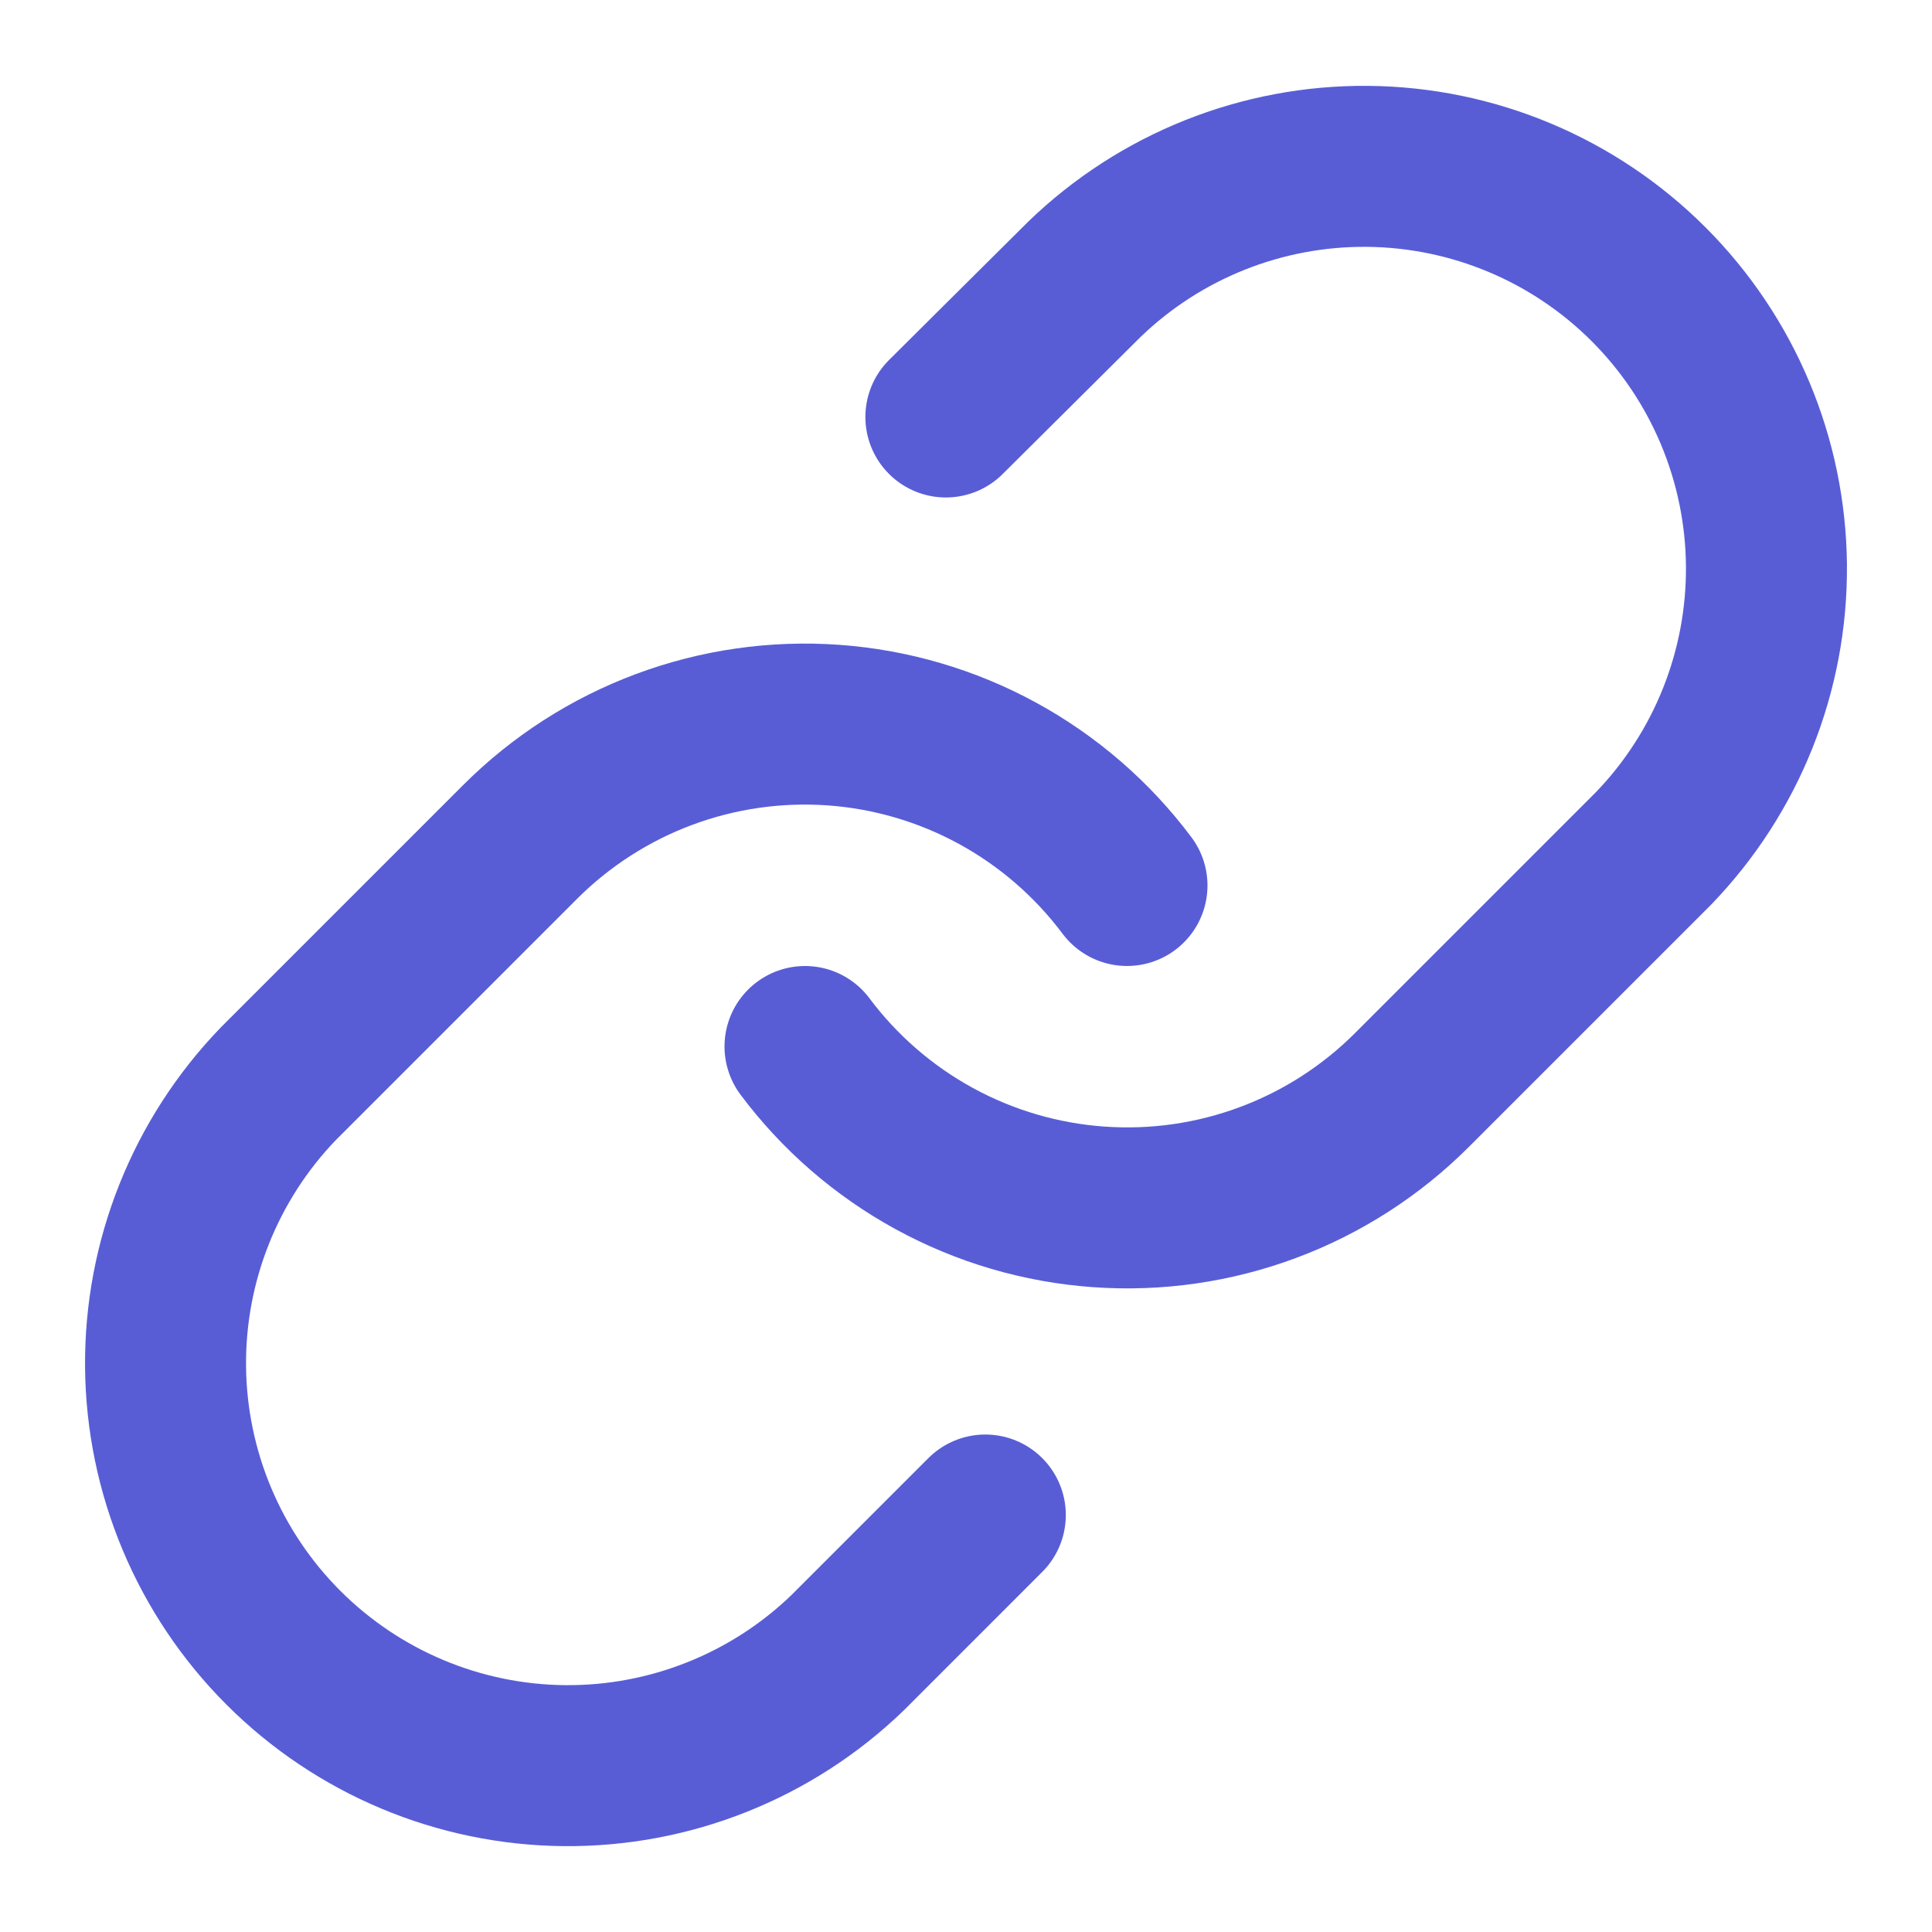
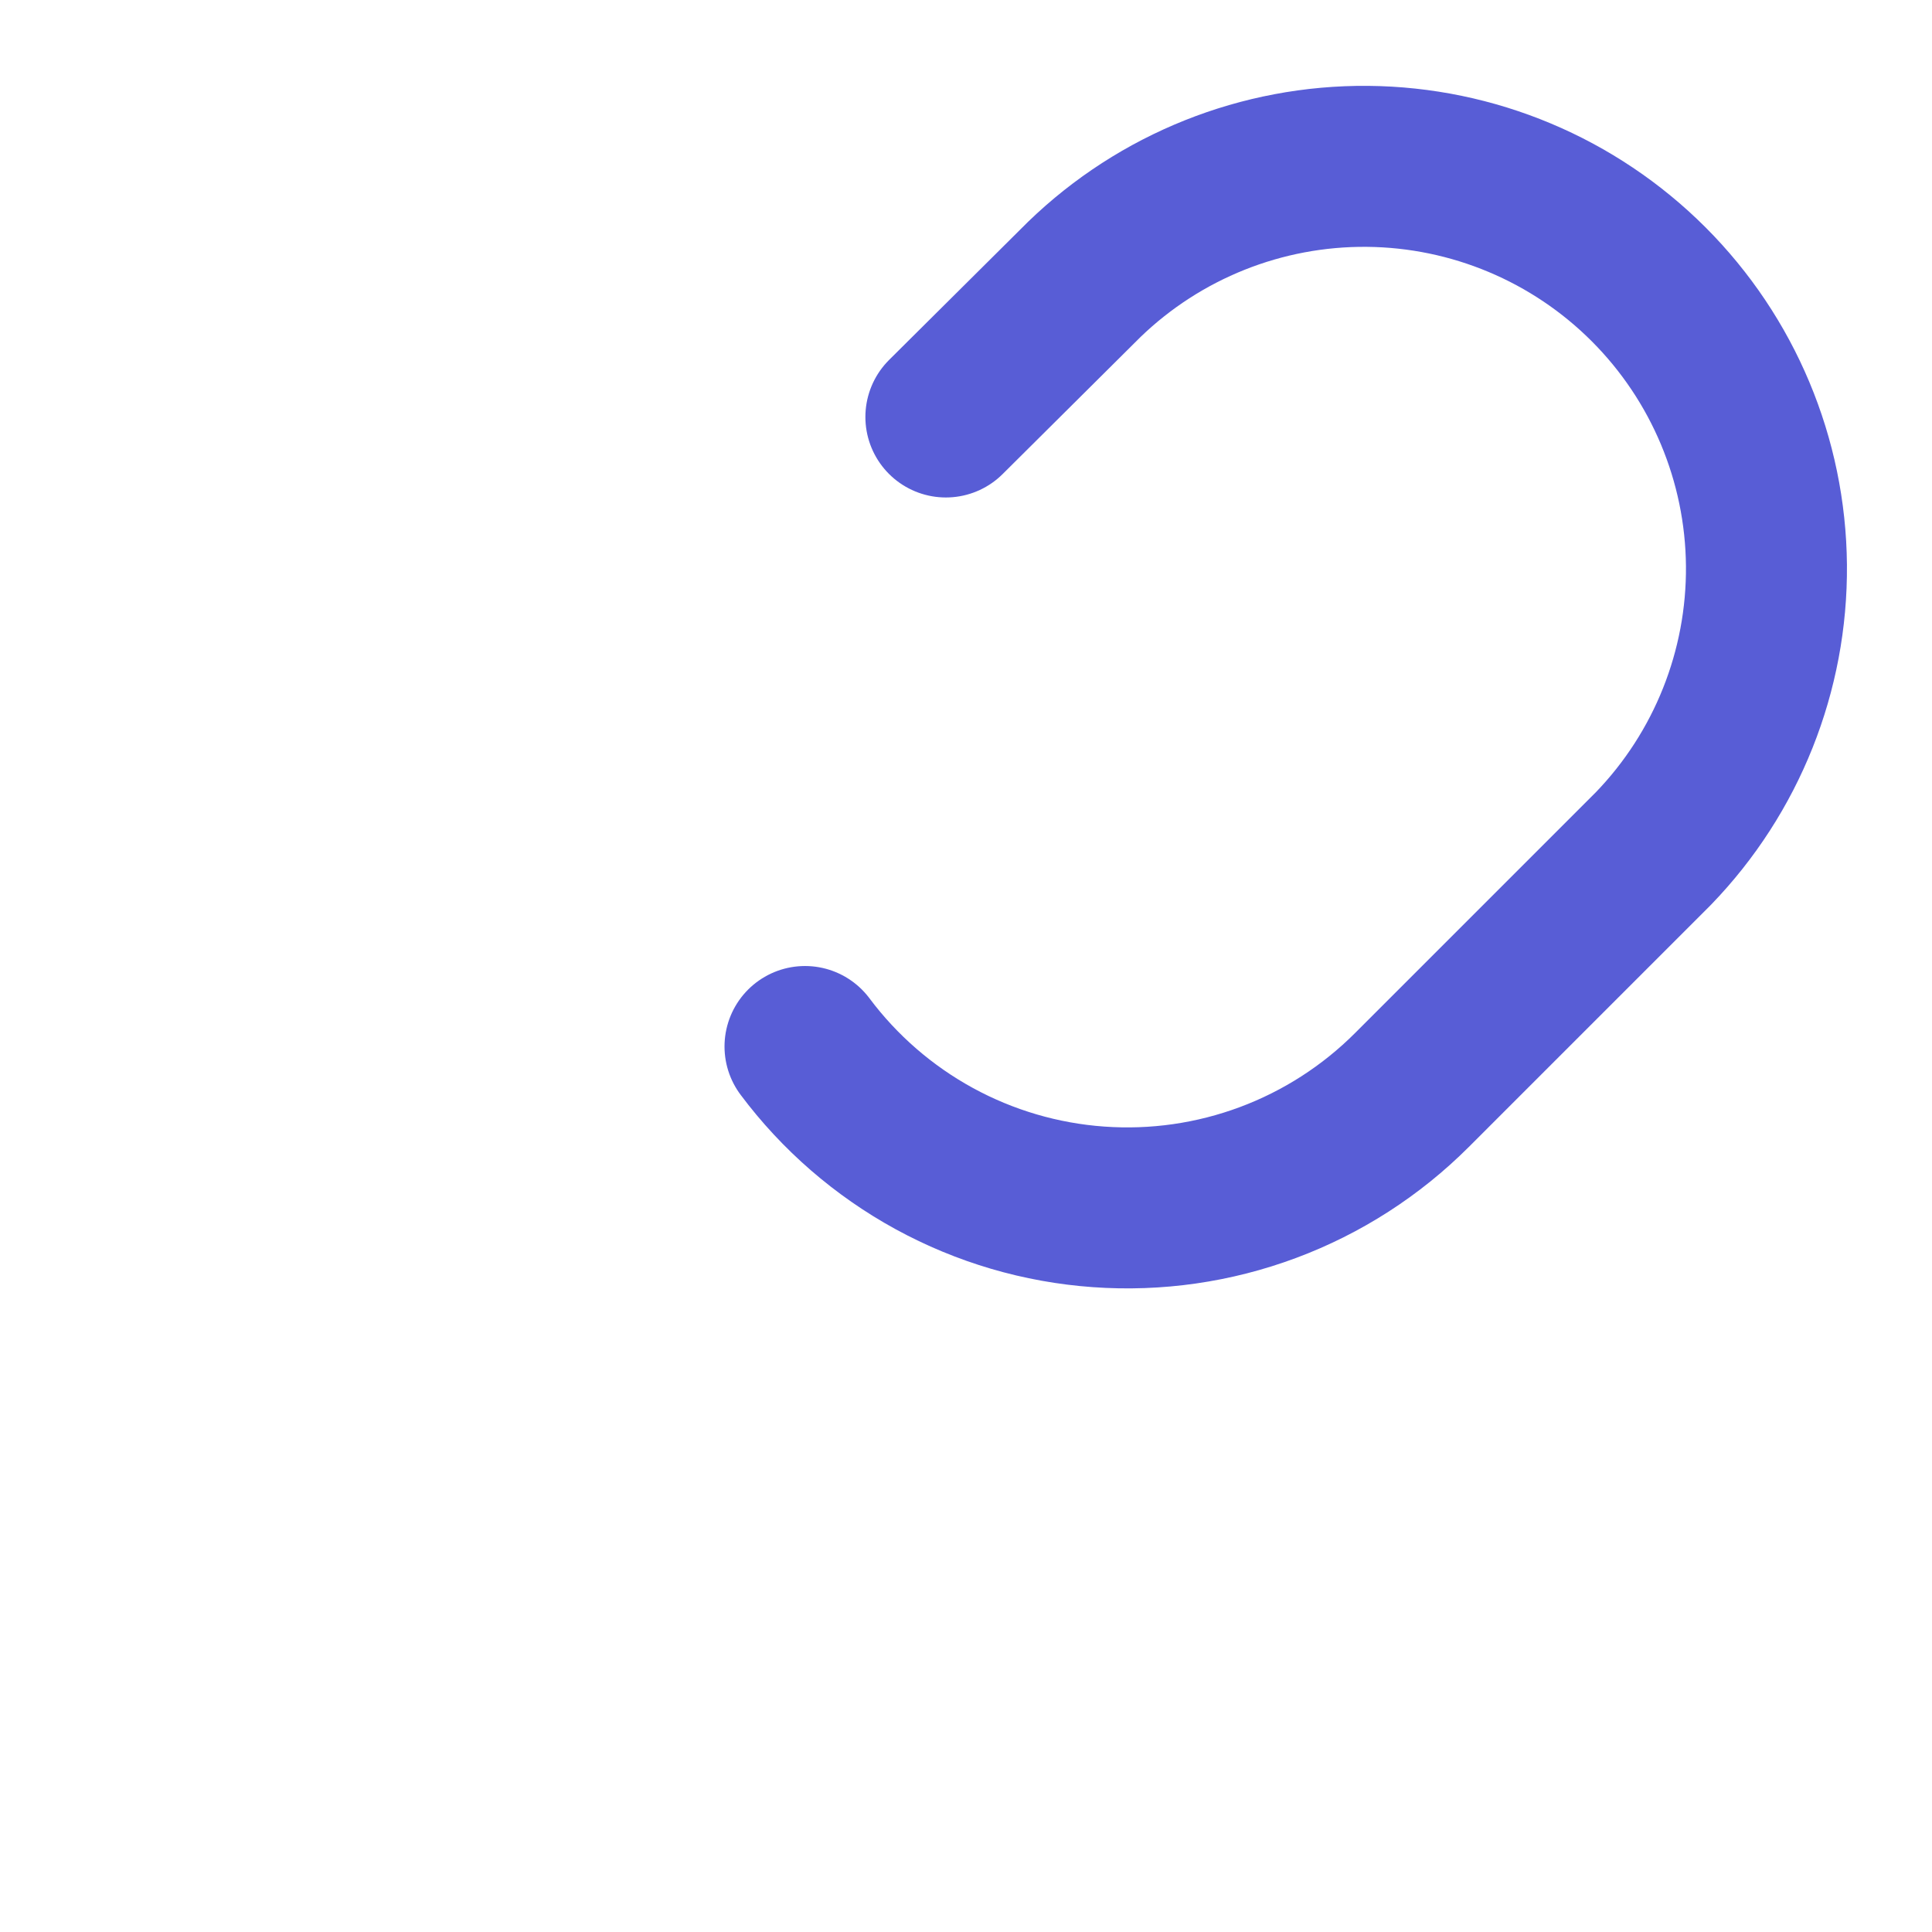
<svg xmlns="http://www.w3.org/2000/svg" width="58" height="58" viewBox="0 0 58 58" fill="none">
  <path d="M24.167 31.417C25.204 32.804 26.529 33.952 28.049 34.783C29.57 35.614 31.251 36.108 32.979 36.231C34.708 36.355 36.442 36.106 38.066 35.5C39.689 34.895 41.163 33.947 42.388 32.722L49.638 25.472C51.839 23.193 53.057 20.14 53.03 16.972C53.002 13.804 51.731 10.773 49.491 8.533C47.251 6.293 44.22 5.022 41.052 4.994C37.884 4.967 34.831 6.185 32.553 8.386L28.396 12.518" stroke="#585DD6" stroke-width="4.833" stroke-linecap="round" stroke-linejoin="round" />
-   <path d="M33.833 26.583C32.795 25.196 31.471 24.048 29.951 23.217C28.43 22.386 26.749 21.892 25.021 21.768C23.292 21.645 21.558 21.894 19.934 22.5C18.311 23.105 16.837 24.053 15.612 25.278L8.362 32.528C6.161 34.807 4.943 37.86 4.97 41.028C4.998 44.196 6.269 47.227 8.509 49.467C10.749 51.707 13.78 52.978 16.948 53.006C20.116 53.033 23.169 51.815 25.448 49.614L29.58 45.482" stroke="#585DD6" stroke-width="4.833" stroke-linecap="round" stroke-linejoin="round" />
</svg>